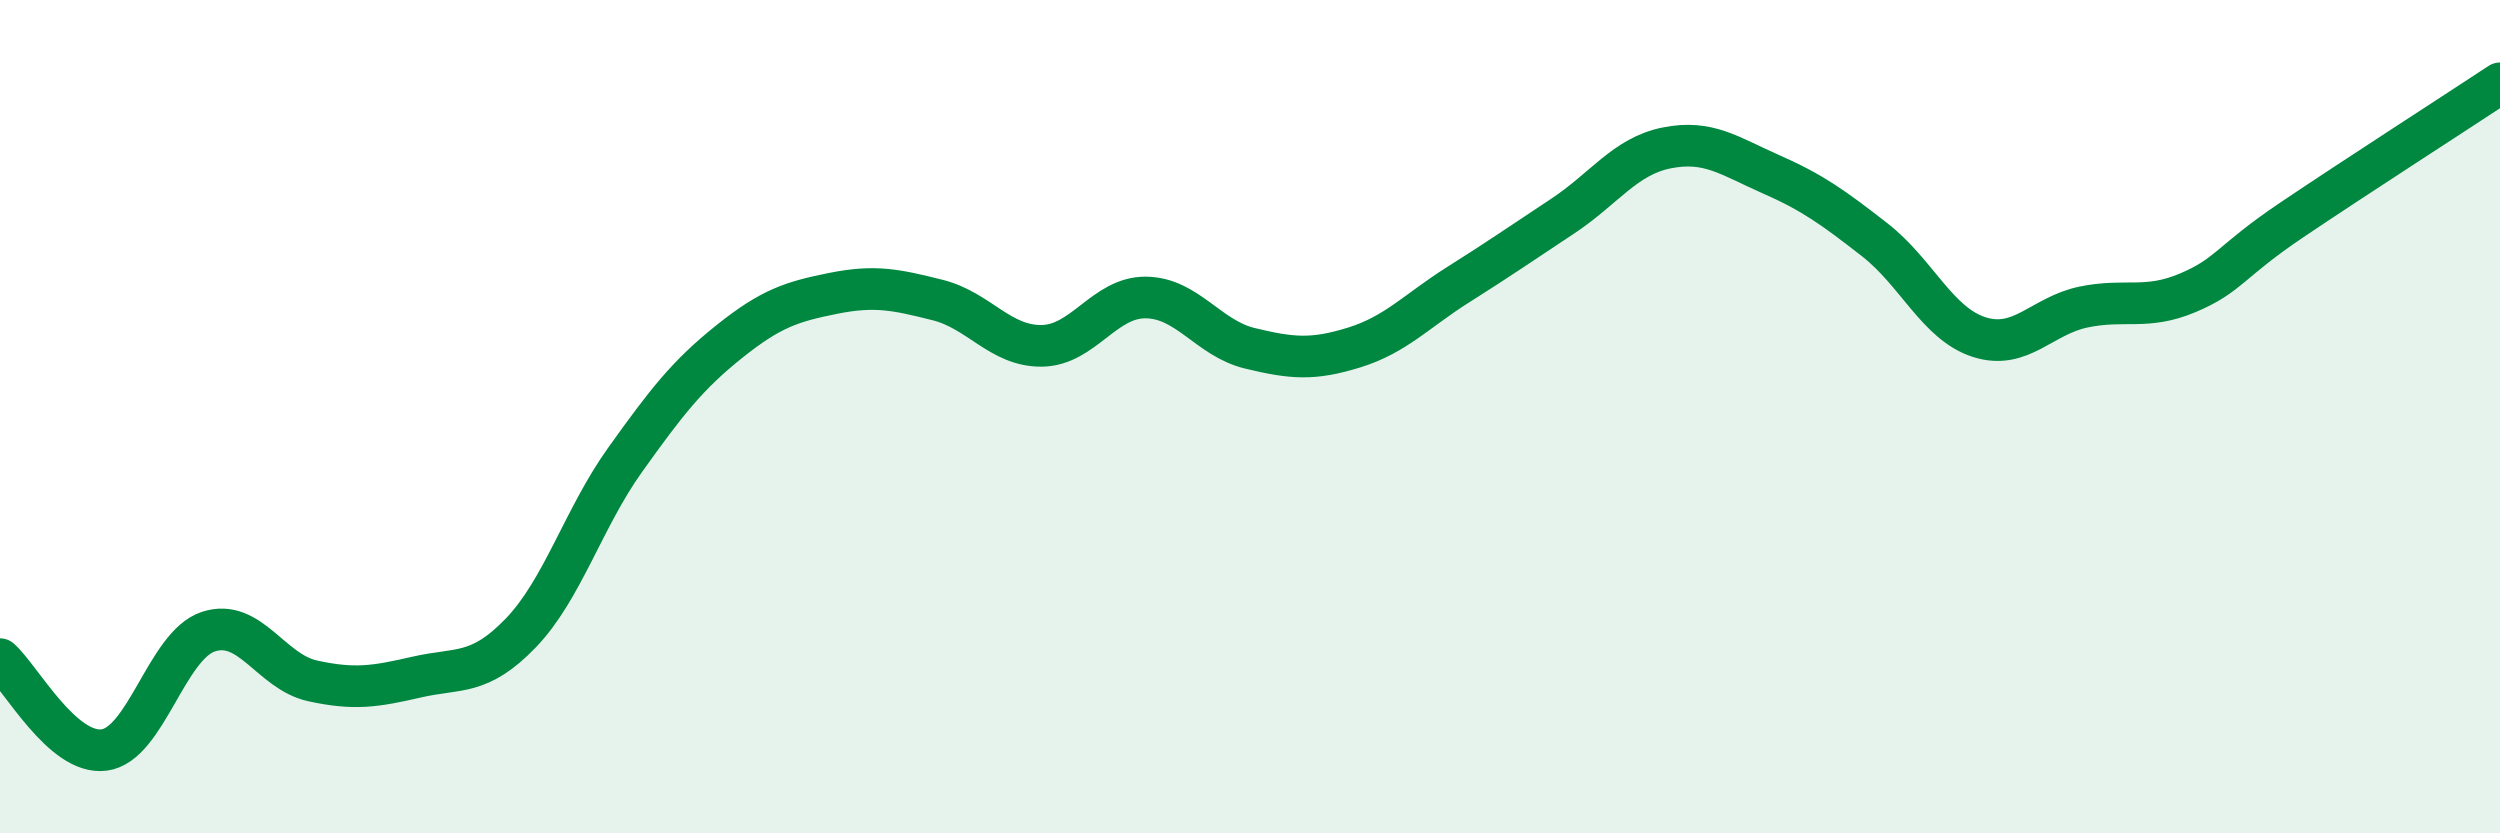
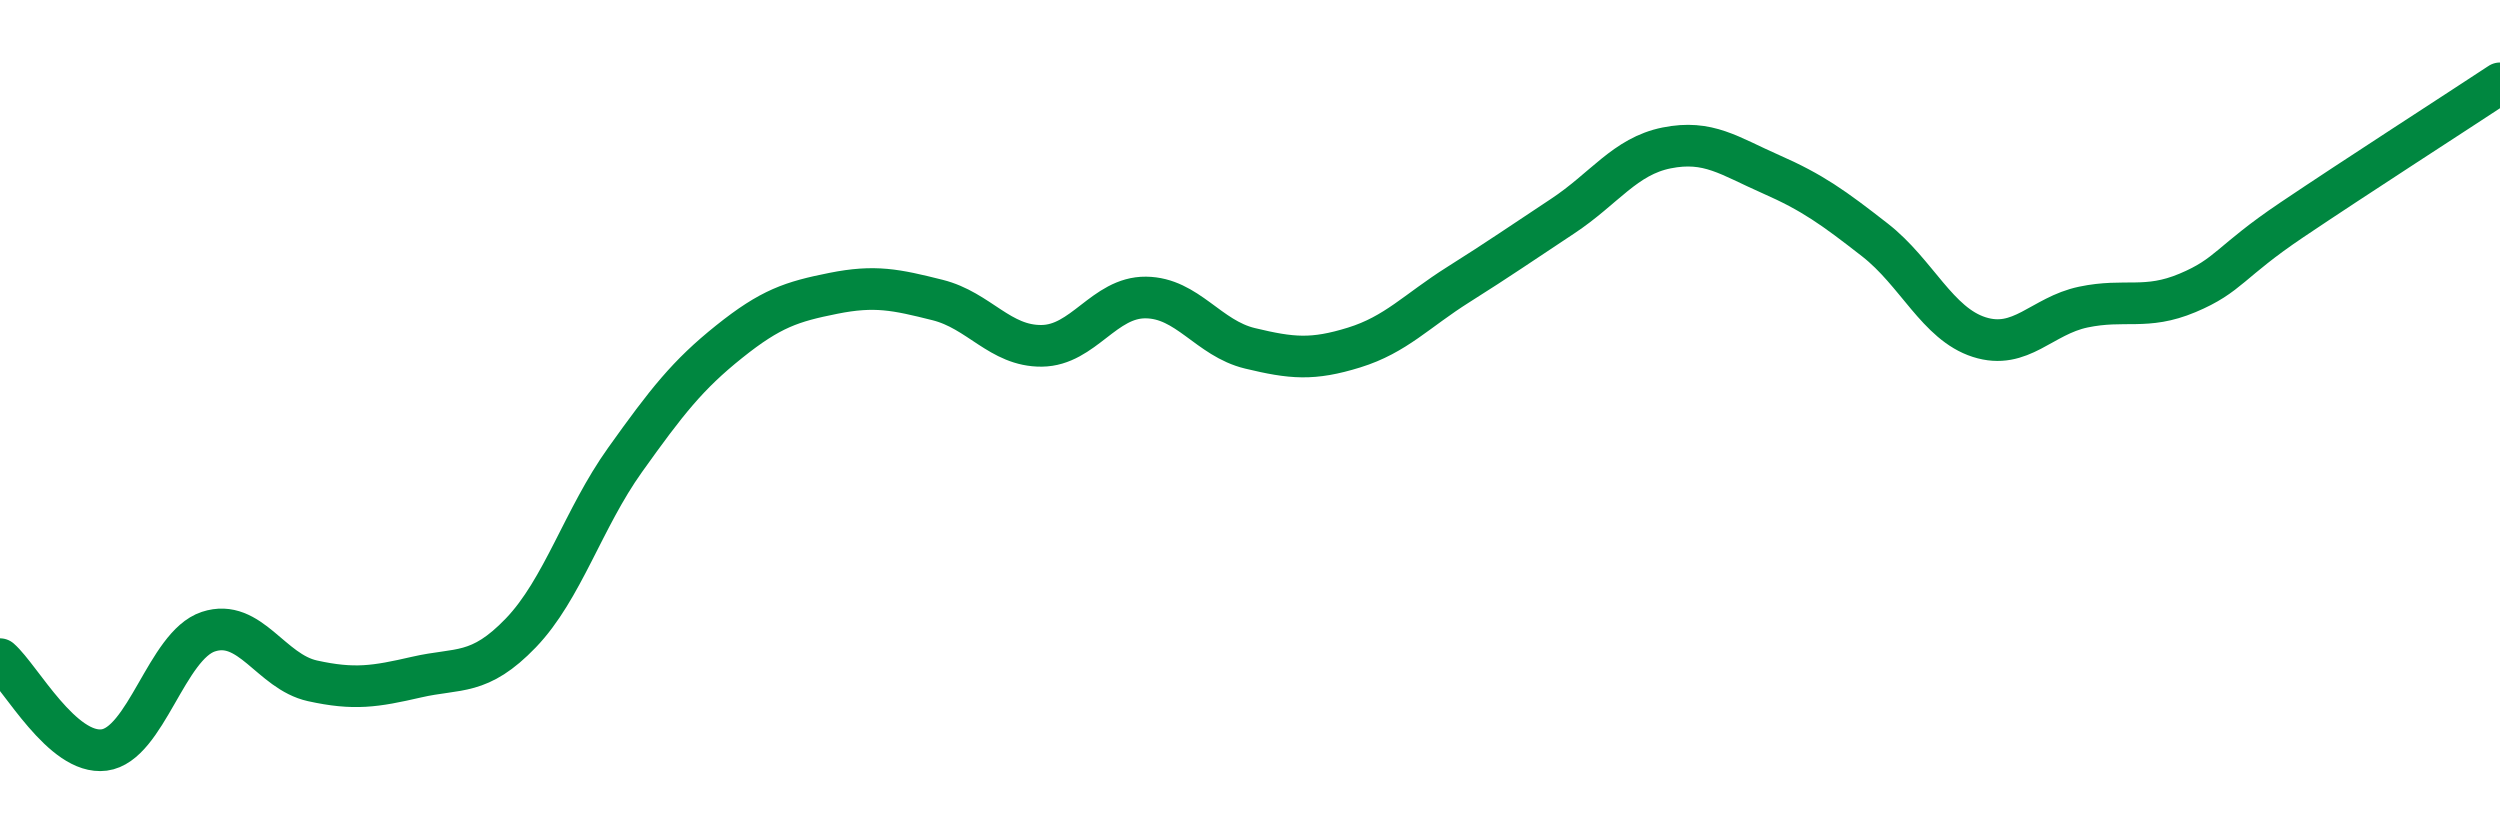
<svg xmlns="http://www.w3.org/2000/svg" width="60" height="20" viewBox="0 0 60 20">
-   <path d="M 0,15.82 C 0.5,16.26 1.5,18.13 2.5,18 C 3.5,17.87 4,15.49 5,15.16 C 6,14.83 6.5,16.12 7.5,16.34 C 8.5,16.56 9,16.48 10,16.25 C 11,16.02 11.5,16.23 12.5,15.19 C 13.5,14.15 14,12.44 15,11.04 C 16,9.64 16.5,9 17.5,8.2 C 18.5,7.4 19,7.24 20,7.04 C 21,6.84 21.5,6.95 22.5,7.2 C 23.5,7.45 24,8.31 25,8.3 C 26,8.29 26.5,7.13 27.5,7.14 C 28.5,7.15 29,8.12 30,8.36 C 31,8.6 31.5,8.65 32.5,8.34 C 33.5,8.03 34,7.46 35,6.83 C 36,6.2 36.5,5.85 37.5,5.19 C 38.5,4.53 39,3.75 40,3.55 C 41,3.35 41.5,3.74 42.5,4.18 C 43.5,4.62 44,4.98 45,5.76 C 46,6.54 46.5,7.77 47.5,8.09 C 48.5,8.41 49,7.58 50,7.37 C 51,7.16 51.5,7.45 52.5,7.03 C 53.5,6.61 53.5,6.29 55,5.28 C 56.5,4.27 59,2.66 60,2L60 20L0 20Z" fill="#008740" opacity="0.1" stroke-linecap="round" stroke-linejoin="round" />
  <path d="M 0,15.82 C 0.5,16.26 1.5,18.13 2.5,18 C 3.5,17.87 4,15.49 5,15.16 C 6,14.83 6.5,16.12 7.5,16.34 C 8.5,16.56 9,16.48 10,16.25 C 11,16.02 11.5,16.23 12.5,15.19 C 13.5,14.15 14,12.44 15,11.04 C 16,9.64 16.5,9 17.5,8.2 C 18.5,7.4 19,7.24 20,7.04 C 21,6.84 21.5,6.95 22.5,7.2 C 23.5,7.45 24,8.31 25,8.3 C 26,8.29 26.5,7.13 27.5,7.14 C 28.5,7.15 29,8.12 30,8.36 C 31,8.6 31.5,8.65 32.5,8.34 C 33.5,8.03 34,7.46 35,6.83 C 36,6.2 36.5,5.85 37.5,5.19 C 38.5,4.53 39,3.75 40,3.55 C 41,3.35 41.5,3.74 42.5,4.18 C 43.5,4.62 44,4.98 45,5.76 C 46,6.54 46.5,7.77 47.5,8.09 C 48.5,8.41 49,7.58 50,7.37 C 51,7.16 51.5,7.45 52.5,7.03 C 53.5,6.61 53.5,6.29 55,5.28 C 56.5,4.27 59,2.66 60,2" stroke="#008740" stroke-width="1" fill="none" stroke-linecap="round" stroke-linejoin="round" />
</svg>